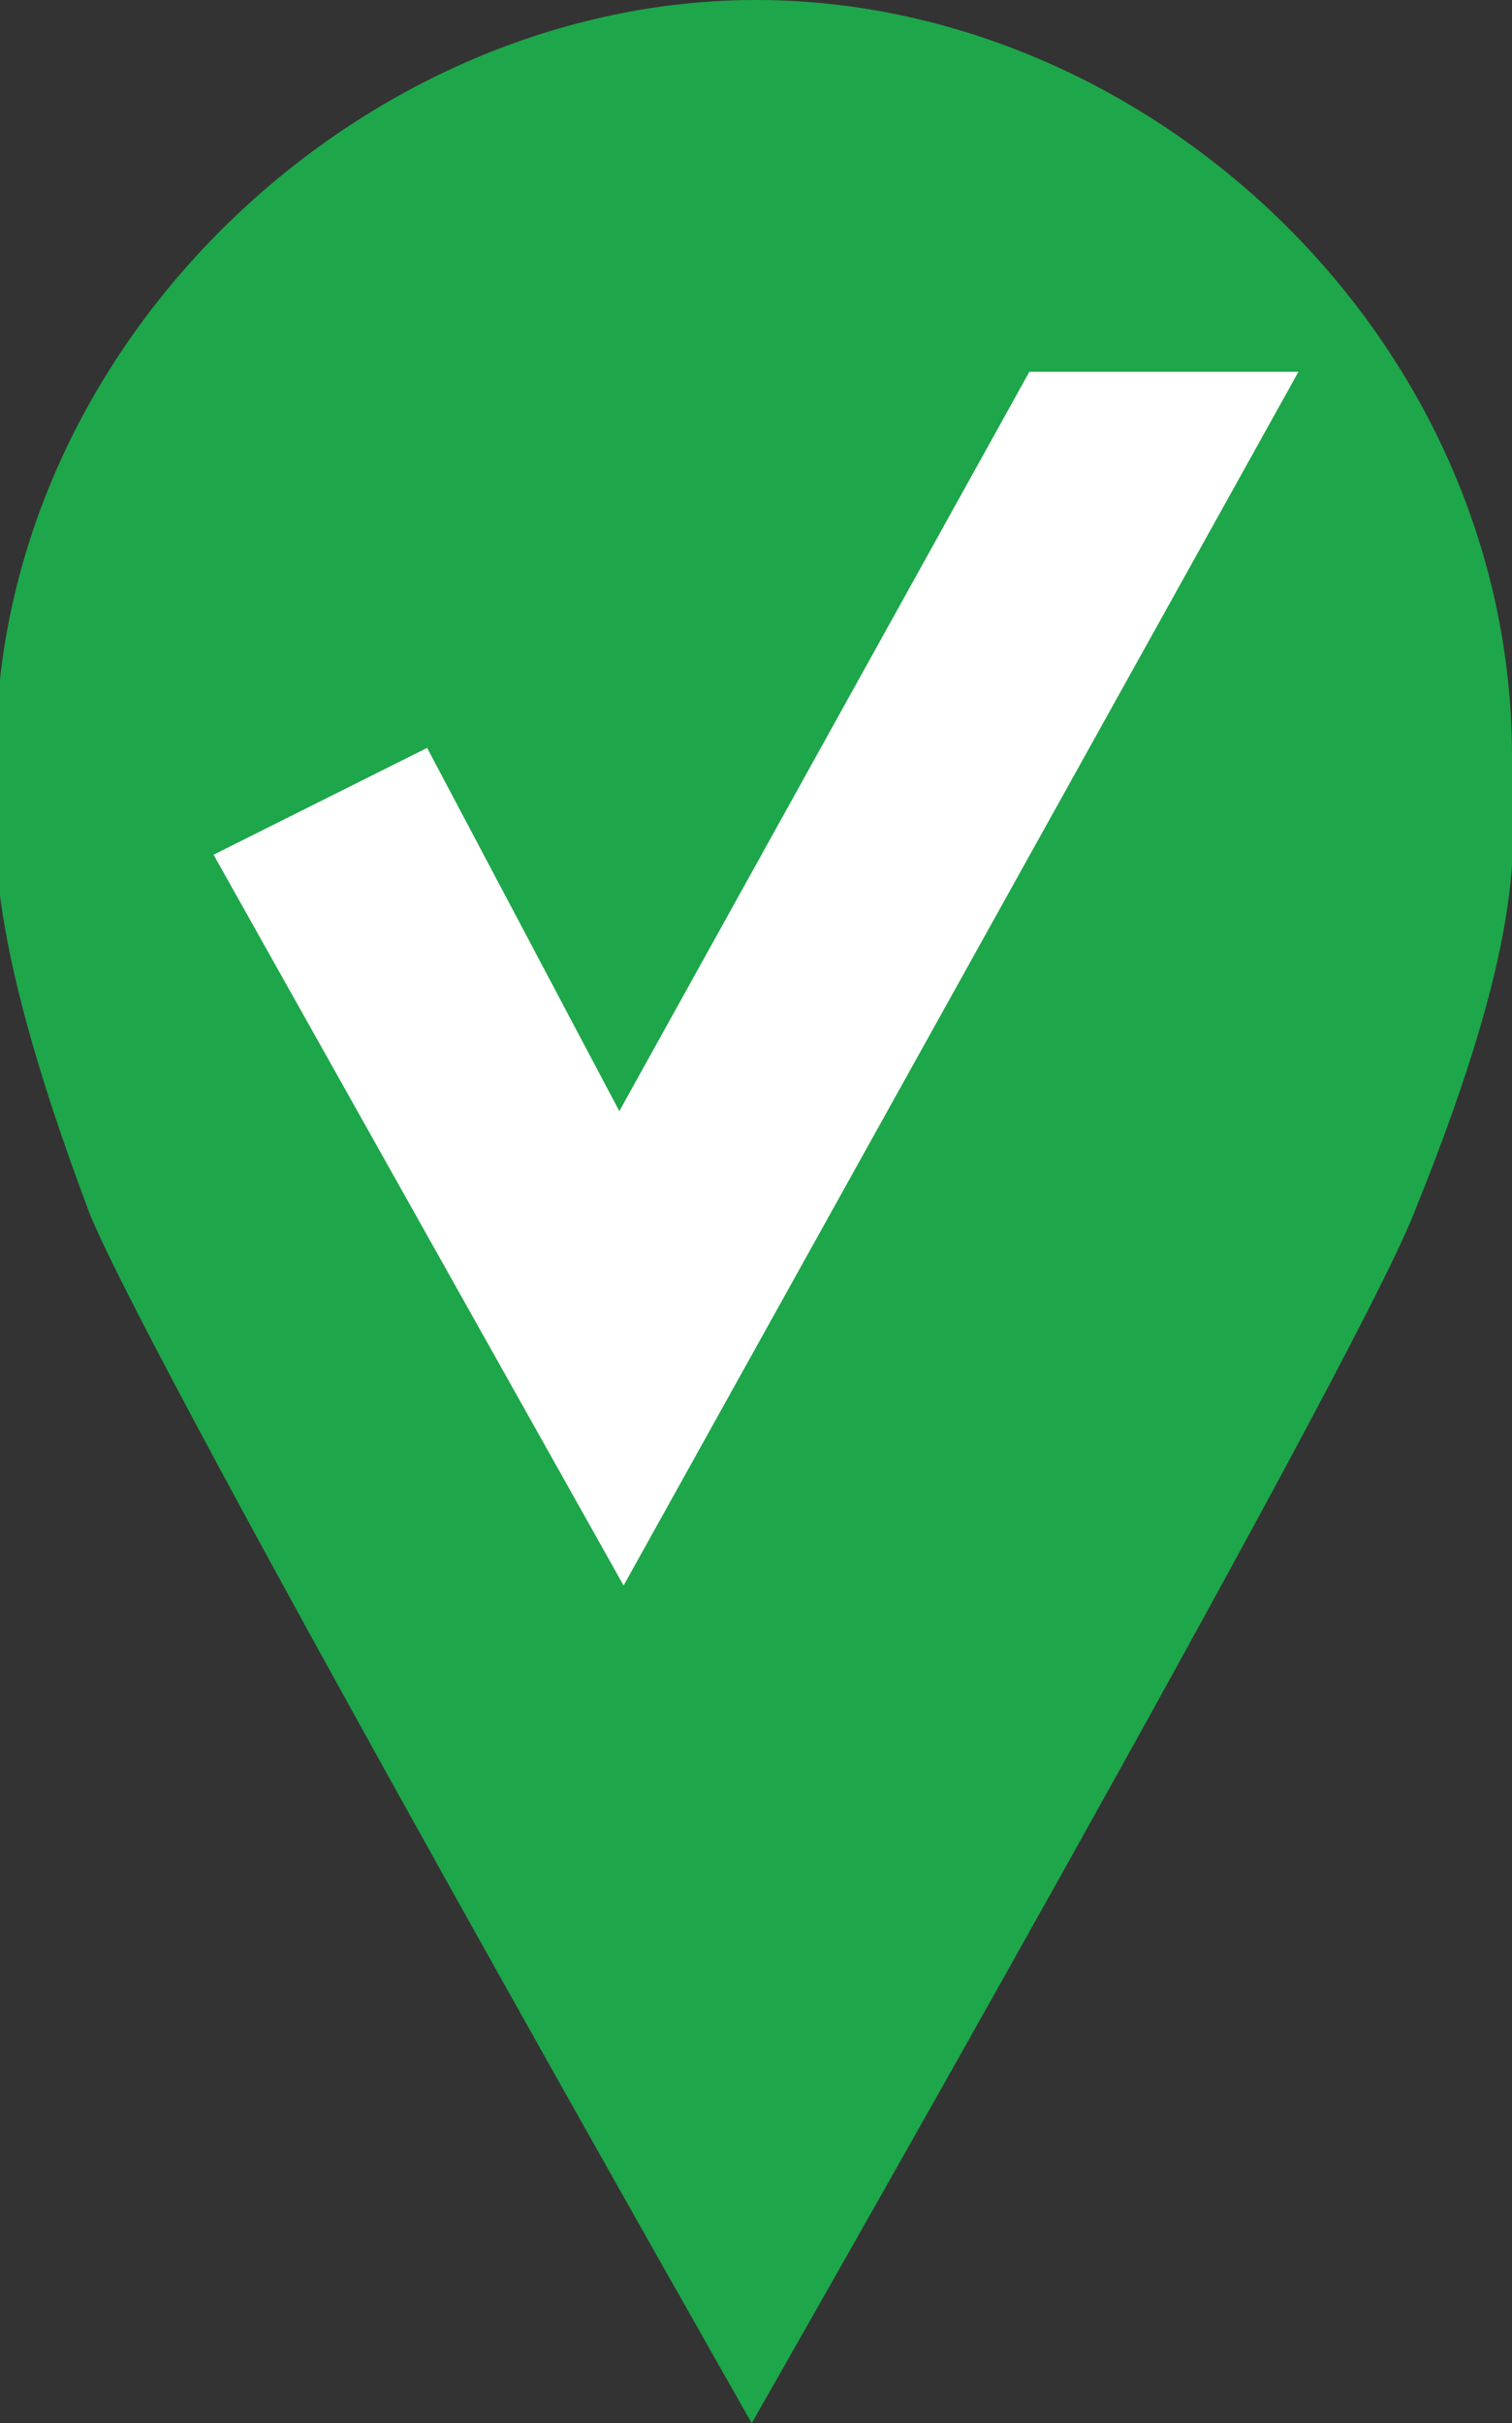
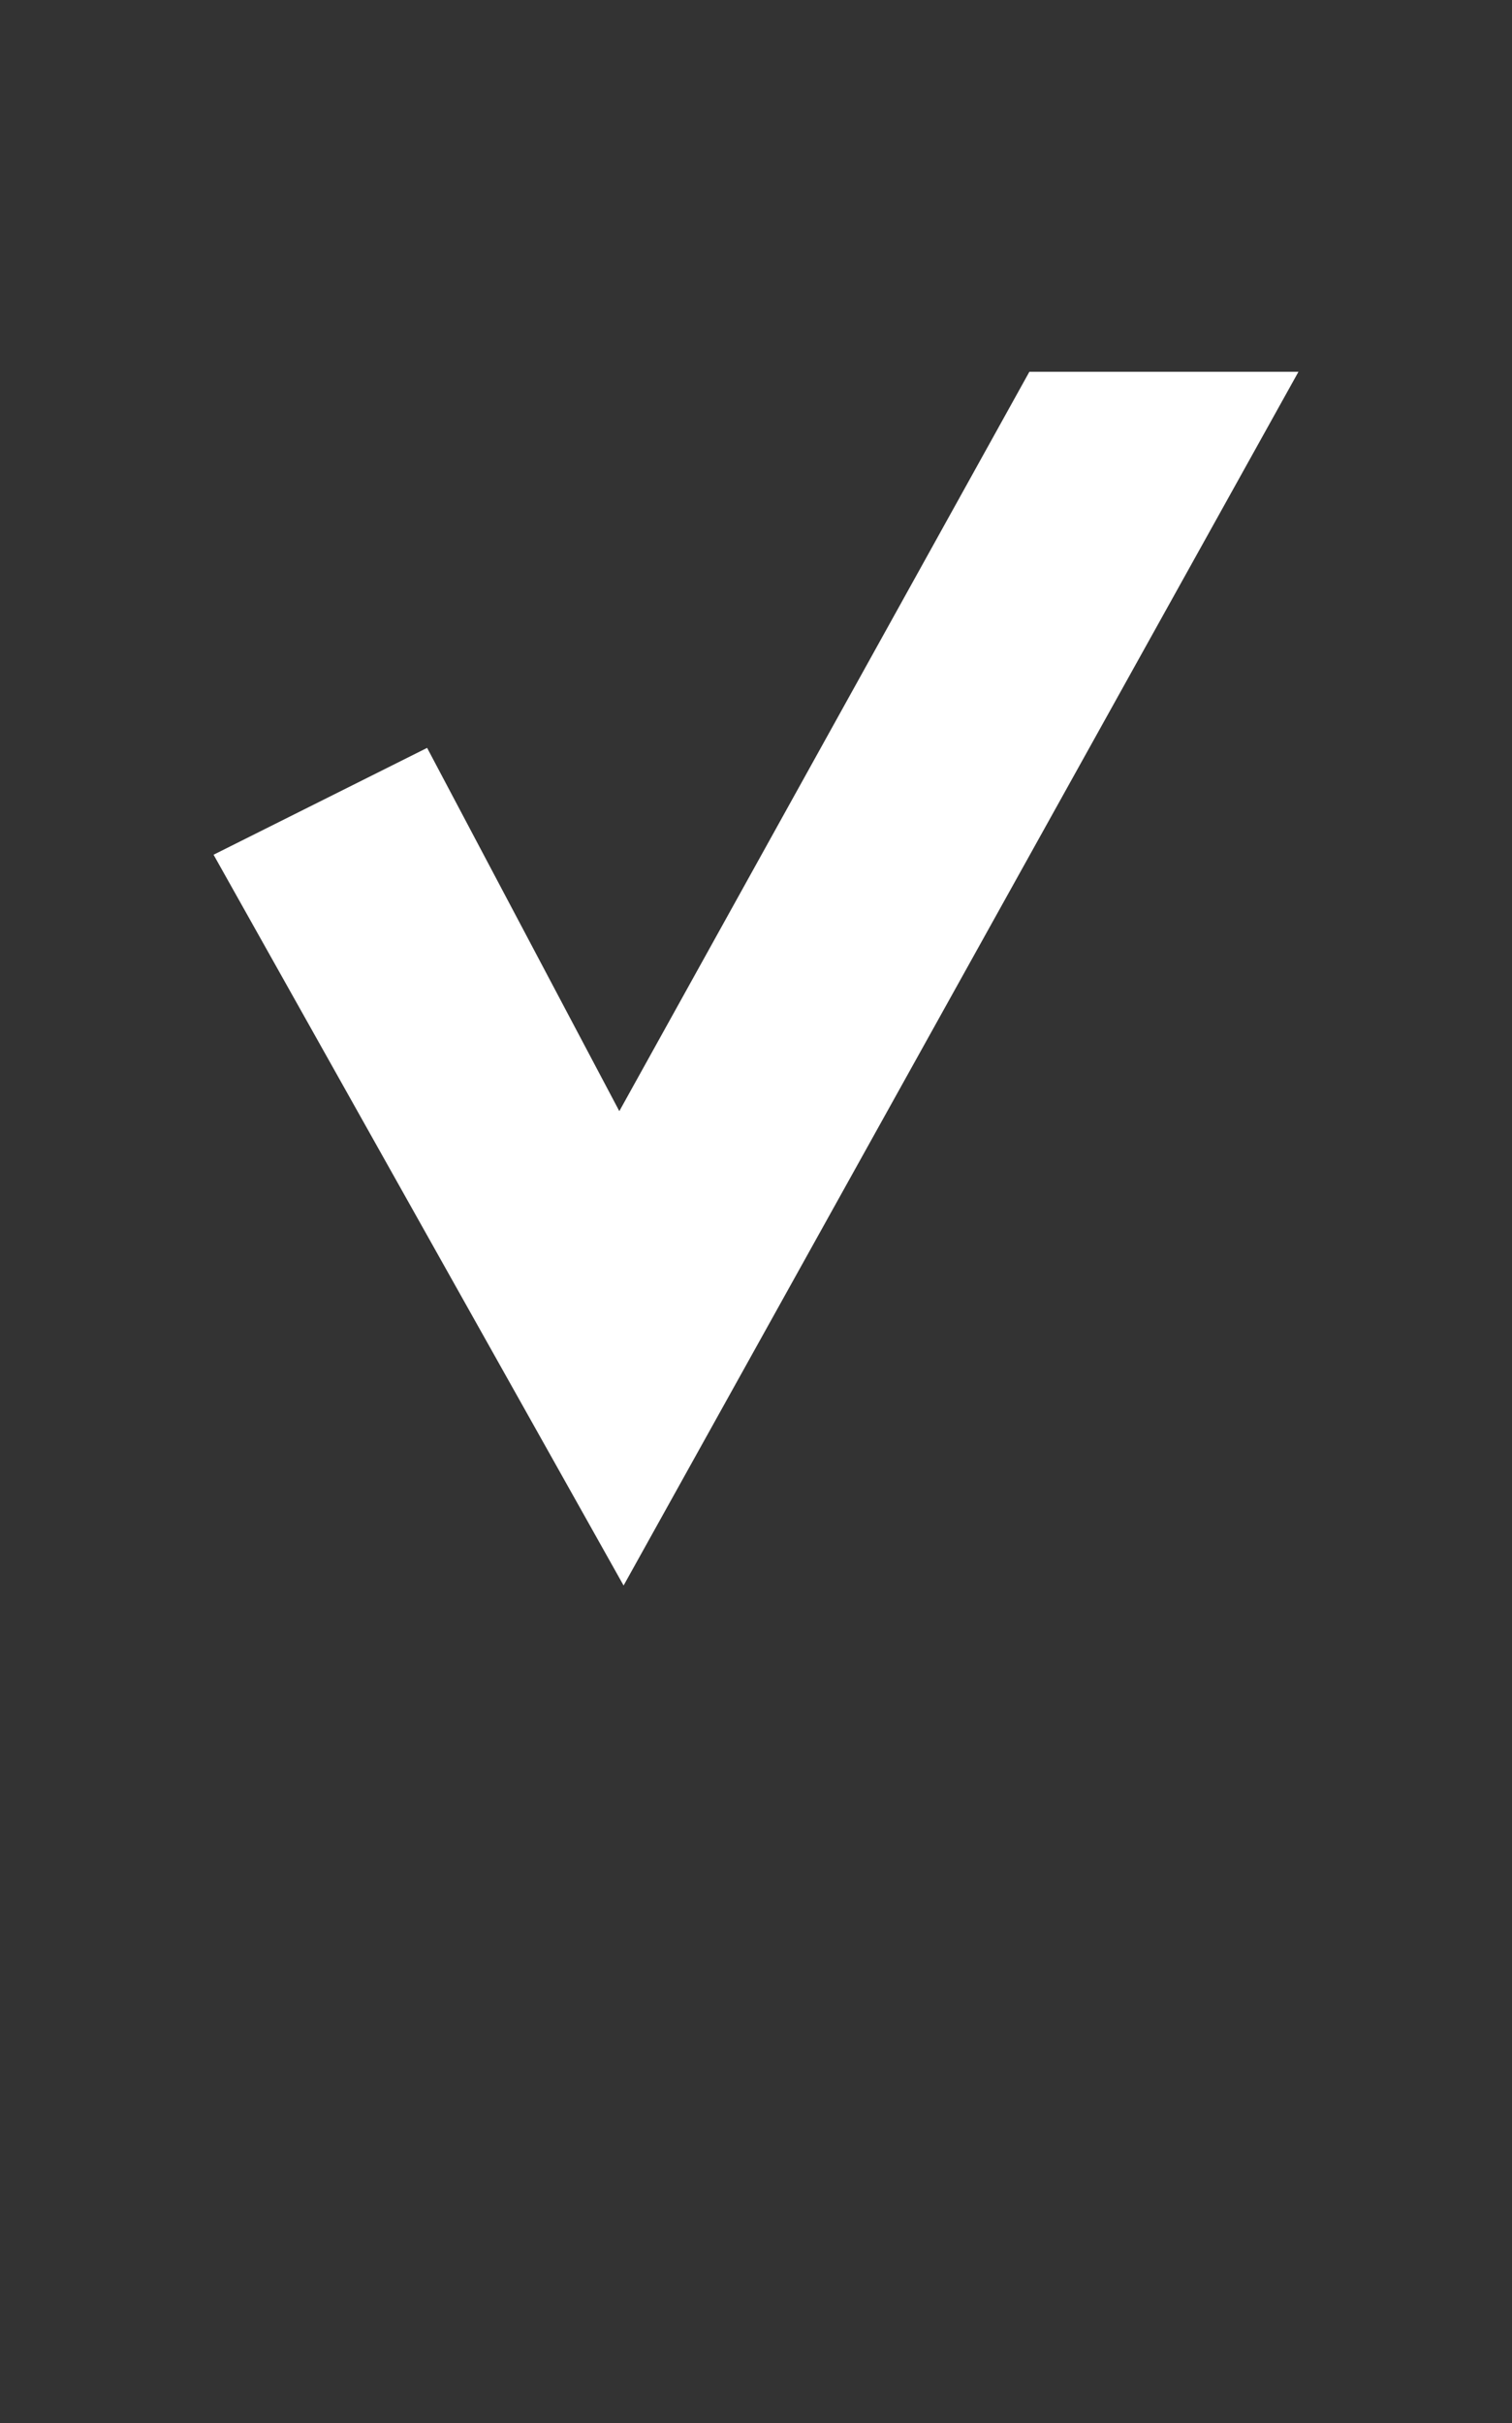
<svg xmlns="http://www.w3.org/2000/svg" version="1.1" id="Ebene_1" x="0px" y="0px" viewBox="0 0 35.4 56.7" style="enable-background:new 0 0 35.4 56.7;" xml:space="preserve">
  <rect x="0" y="0" width="35.4" height="56.7" fill="#333333" stroke="none" />
  <style type="text/css">
	.st0{fill:#1EA64A;}
	.st1{fill:#AFCA0B;}
	.st2{fill:#E30613;}
	.st3{fill:#FFFFFF;}
	.st4{fill:#FFDD00;}
	.st5{fill:#F39200;}
	.st6{fill:#16BAE7;}
	.st7{fill:none;}
</style>
  <g>
-     <path class="st0" d="M35.4,17.7C35.4,7.9,26.9,0,17.7,0S-0.1,8-0.1,17.7c0,1.8-0.4,3.8,2.2,10.7c1.5,3.7,15.5,28.3,15.5,28.3   s14-24.5,15.5-28.3C35.9,21.5,35.4,19.6,35.4,17.7z" />
-   </g>
+     </g>
  <polygon class="st3" points="24.1,8.7 14.5,26 10,17.5 5,20 14.6,37.1 30.4,8.7 " />
</svg>